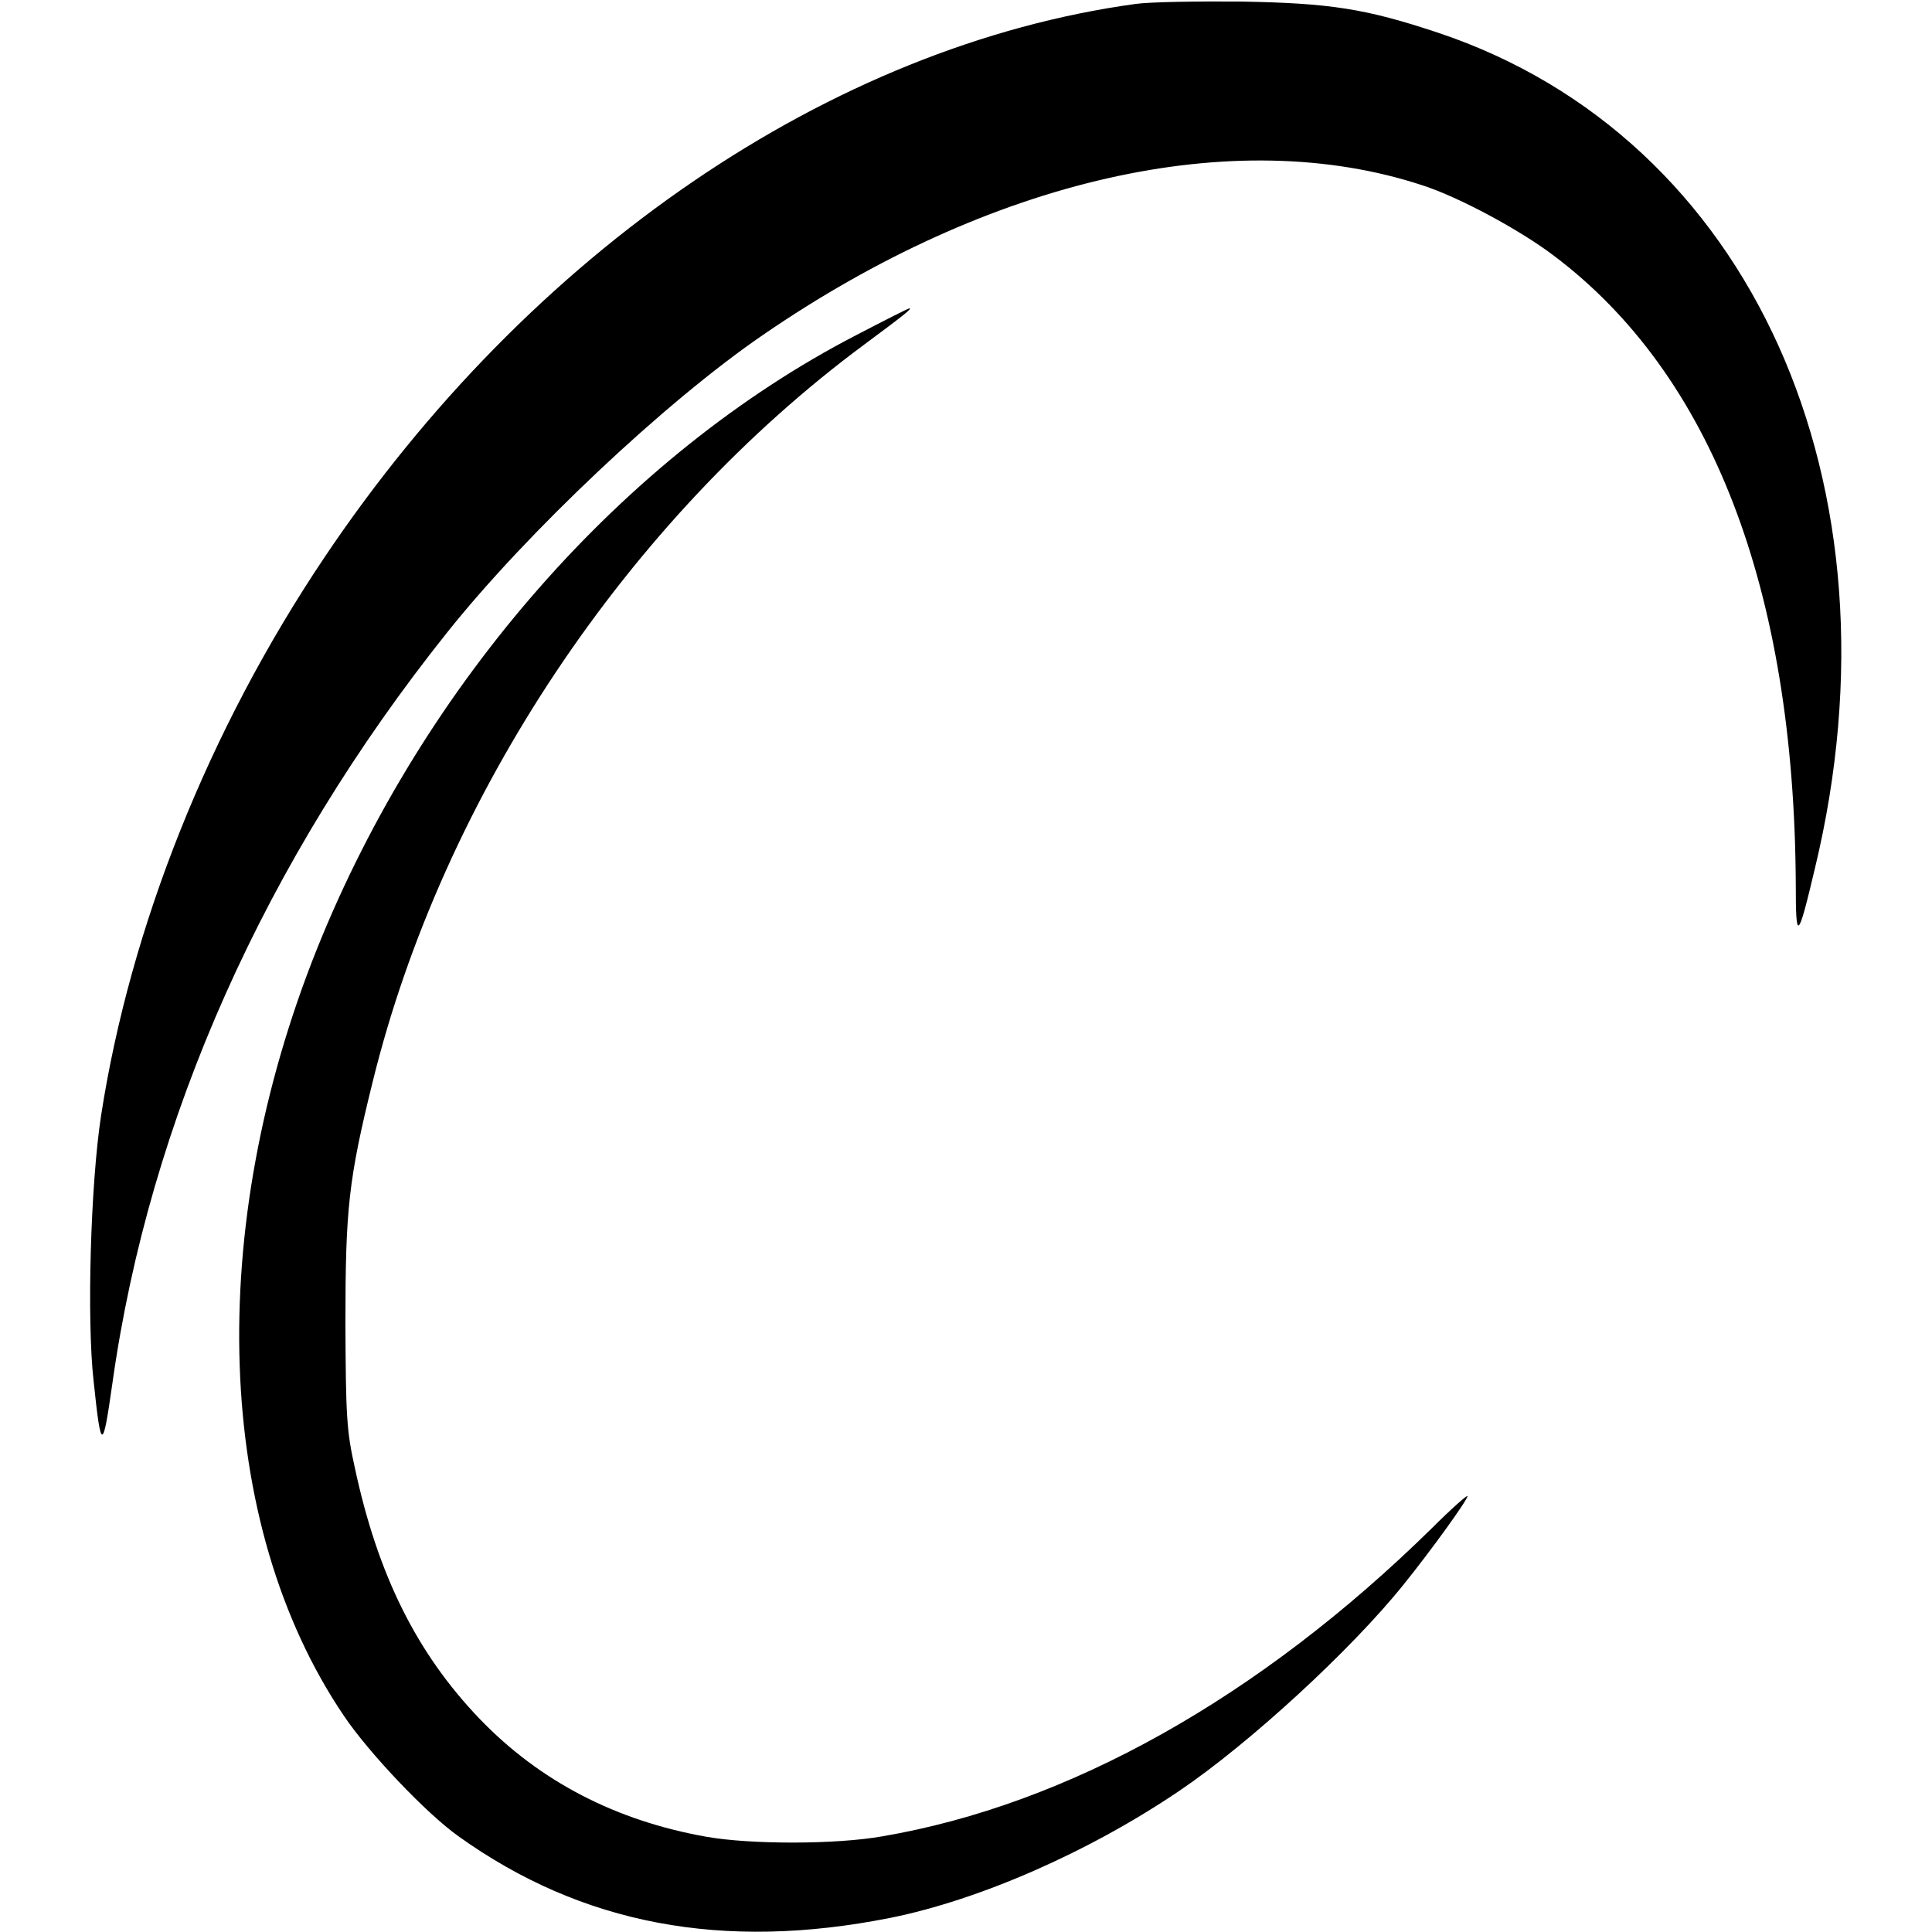
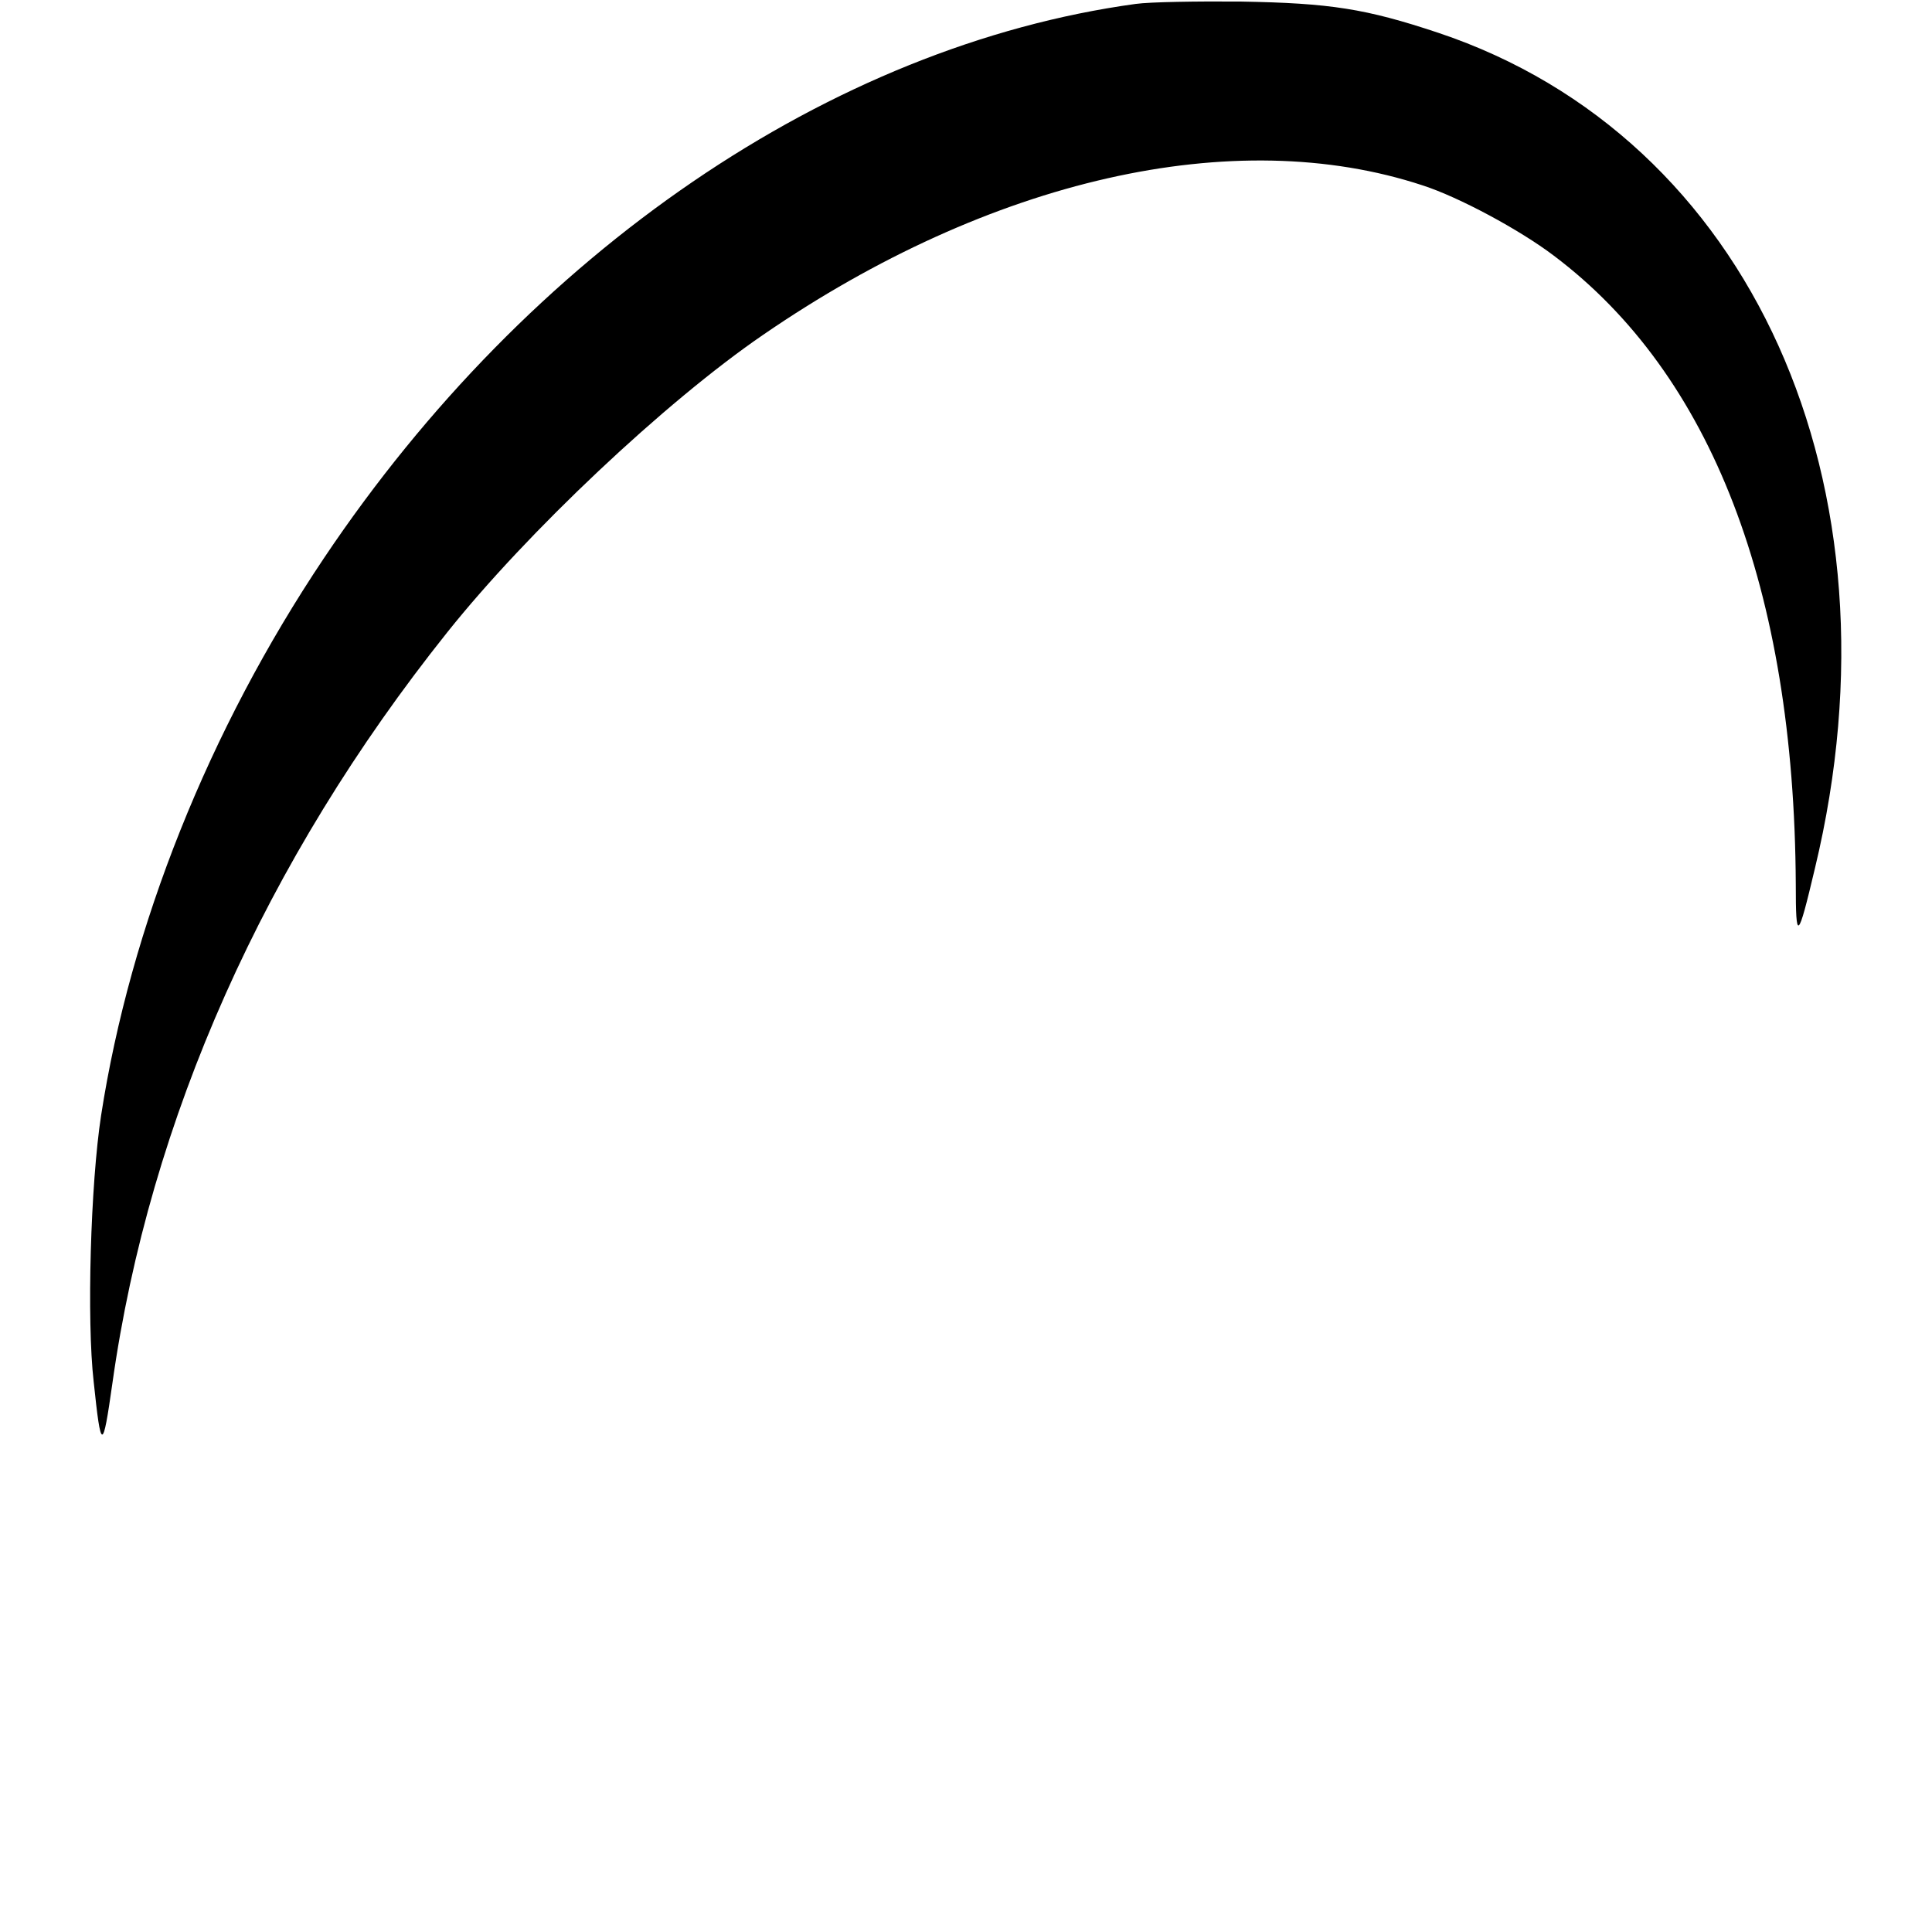
<svg xmlns="http://www.w3.org/2000/svg" version="1.0" width="495pt" height="495pt" viewBox="0 0 495 495" preserveAspectRatio="xMidYMid meet">
  <g transform="translate(0,495) scale(0.1,-0.1)" fill="#000000" stroke="none">
    <path d="M2910 4940 c-780 -107 -1554 -635 -2080 -1420 -295 -440 -496 -944 -571 -1428 -27 -176 -37 -525 -19 -682 19 -180 23 -180 48 -4 95 676 391 1339 858 1924 205 257 558 590 809 762 582 400 1208 542 1690 383 93 -30 249 -114 336 -180 404 -304 616 -854 620 -1610 0 -149 5 -146 49 40 237 984 -164 1873 -965 2141 -186 62 -277 76 -505 80 -113 1 -234 -1 -270 -6z" />
-     <path d="M2193 4091 c-593 -307 -1107 -891 -1380 -1570 -289 -721 -264 -1476 68 -1967 64 -95 211 -250 294 -309 316 -226 677 -294 1105 -209 230 46 512 170 742 326 179 121 440 361 574 528 71 88 164 217 164 227 0 4 -42 -33 -92 -83 -442 -434 -932 -708 -1408 -789 -119 -21 -337 -21 -450 -1 -232 41 -427 142 -581 302 -161 168 -261 368 -320 644 -21 94 -23 133 -24 370 0 293 8 368 70 619 180 731 653 1439 1259 1888 101 75 124 93 116 93 -3 0 -64 -31 -137 -69z" />
  </g>
</svg>